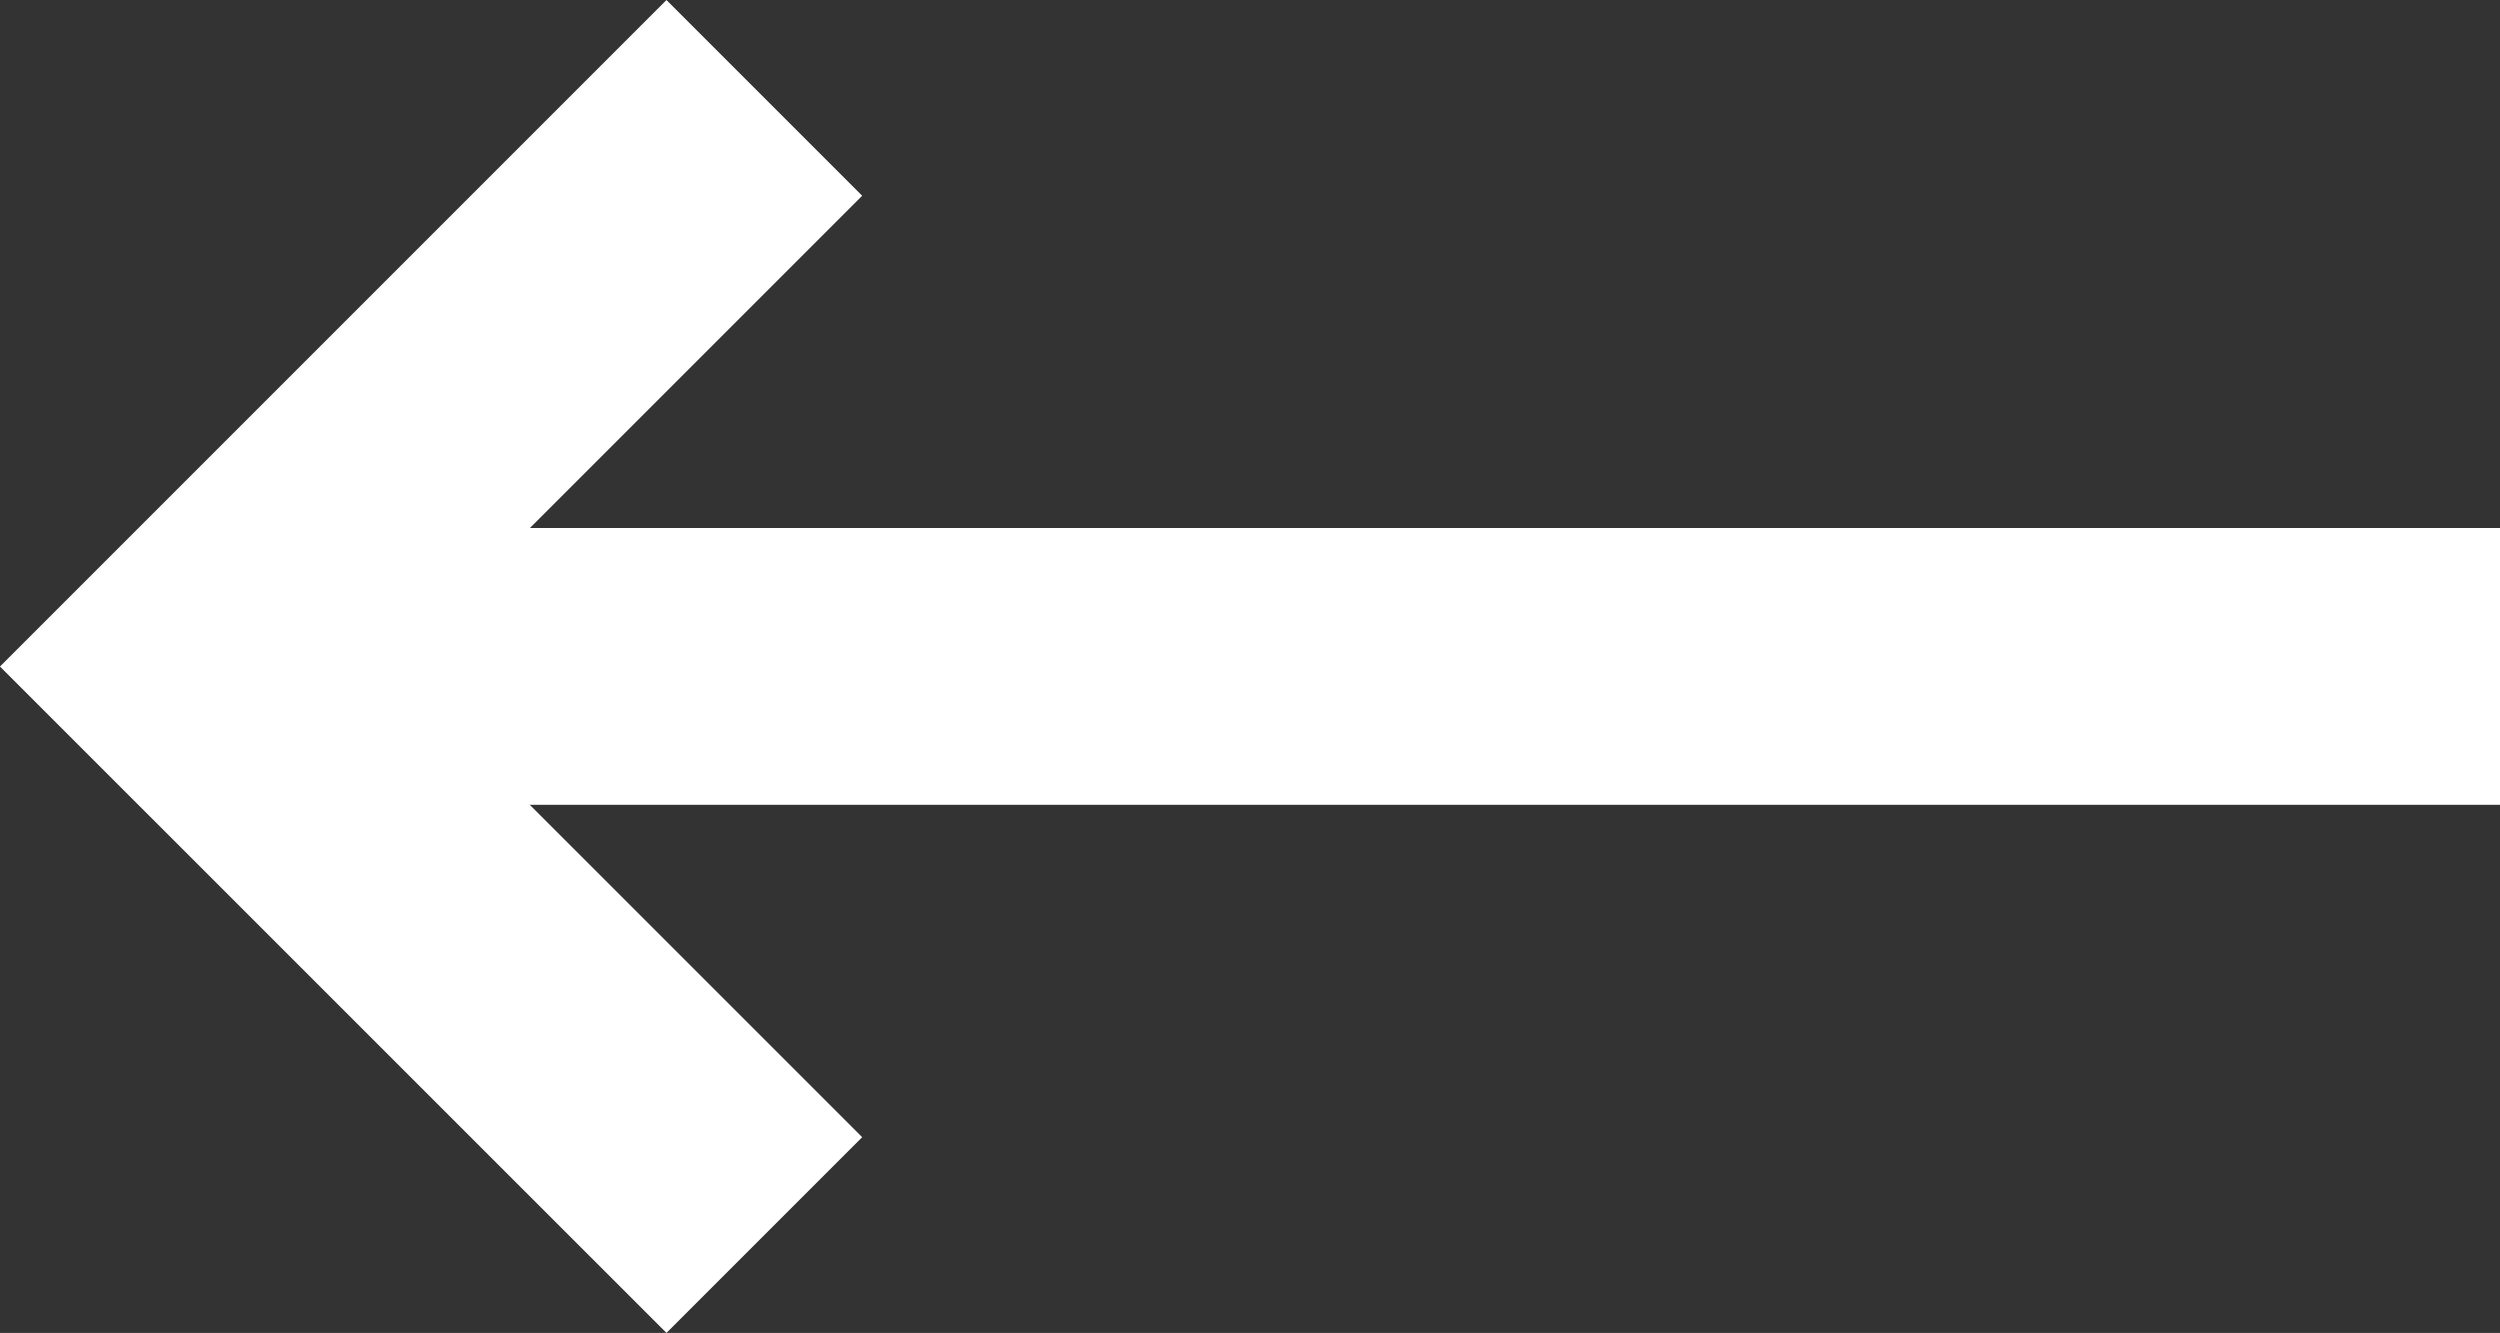
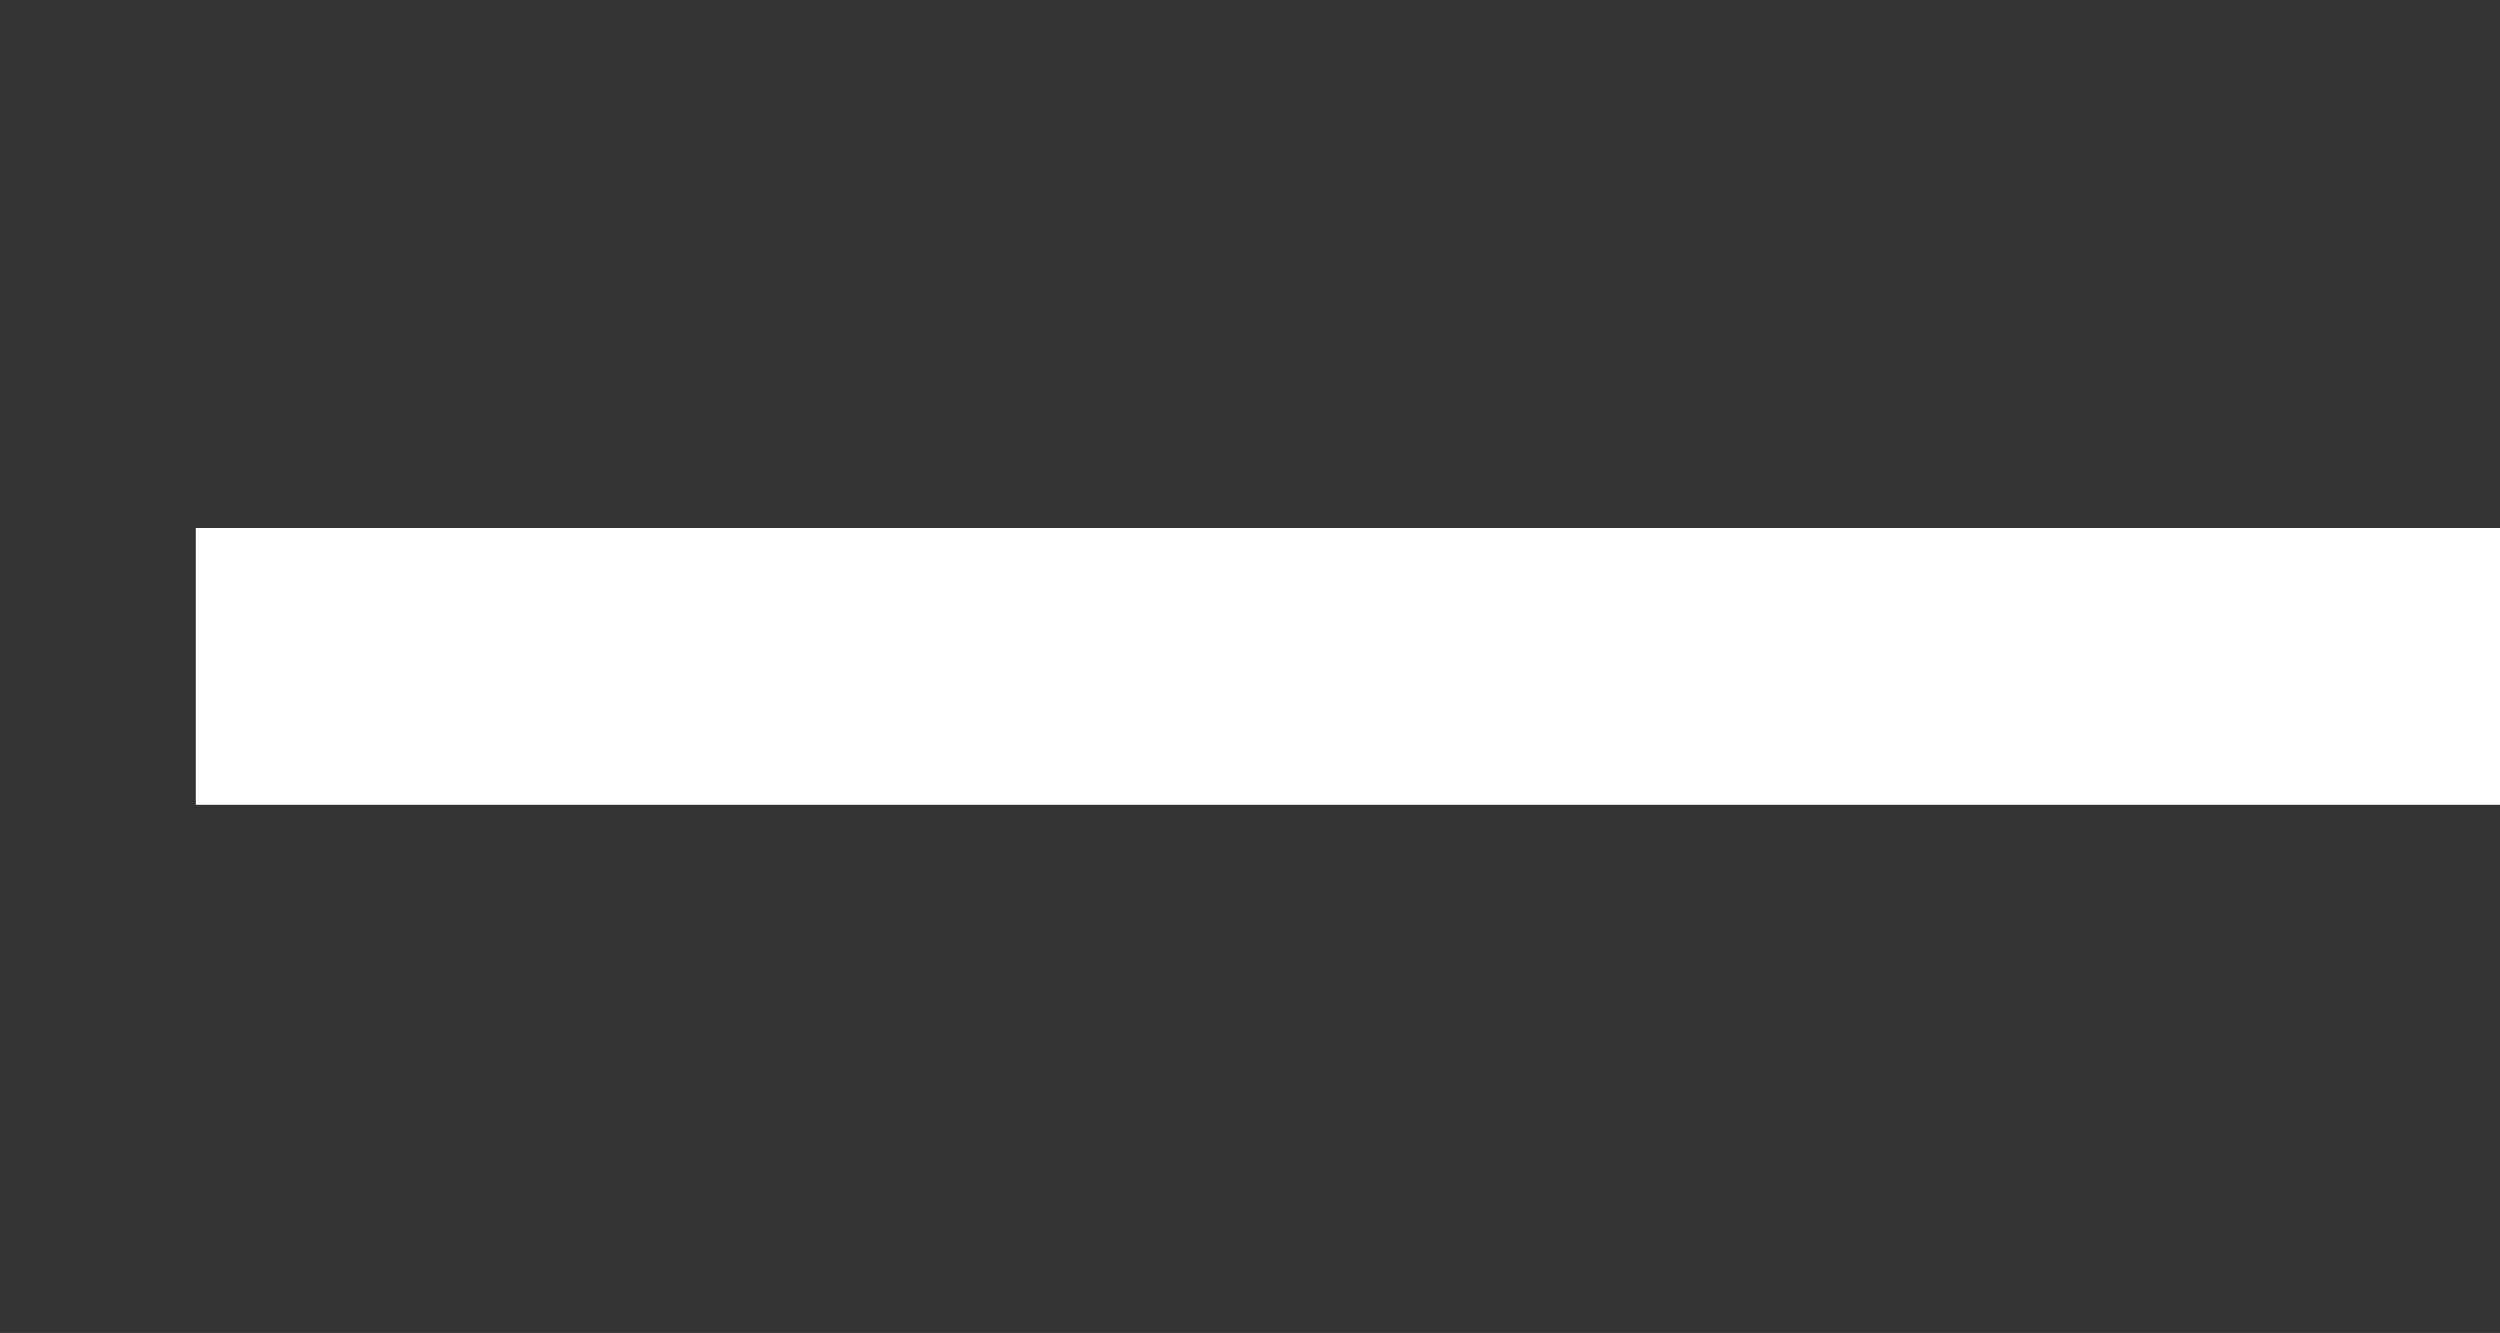
<svg xmlns="http://www.w3.org/2000/svg" width="27.096" height="14.447" viewBox="0 0 27.096 14.447">
  <rect x="0" y="0" width="27.096" height="14.447" fill="#333333" stroke="none" />
  <g data-name="Icon feather-arrow-left" transform="translate(-23.892 13.386) rotate(180)">
    <path data-name="Path 56" d="M7.5,18H32.475" transform="translate(-58.489 -11.837)" fill="none" stroke="#fff" stroke-linejoin="round" stroke-width="3" />
-     <path data-name="Path 57" d="M7.5,19.825l6.163-6.163L7.5,7.5" transform="translate(-39.676 -7.5)" fill="none" stroke="#fff" stroke-width="3" />
  </g>
</svg>